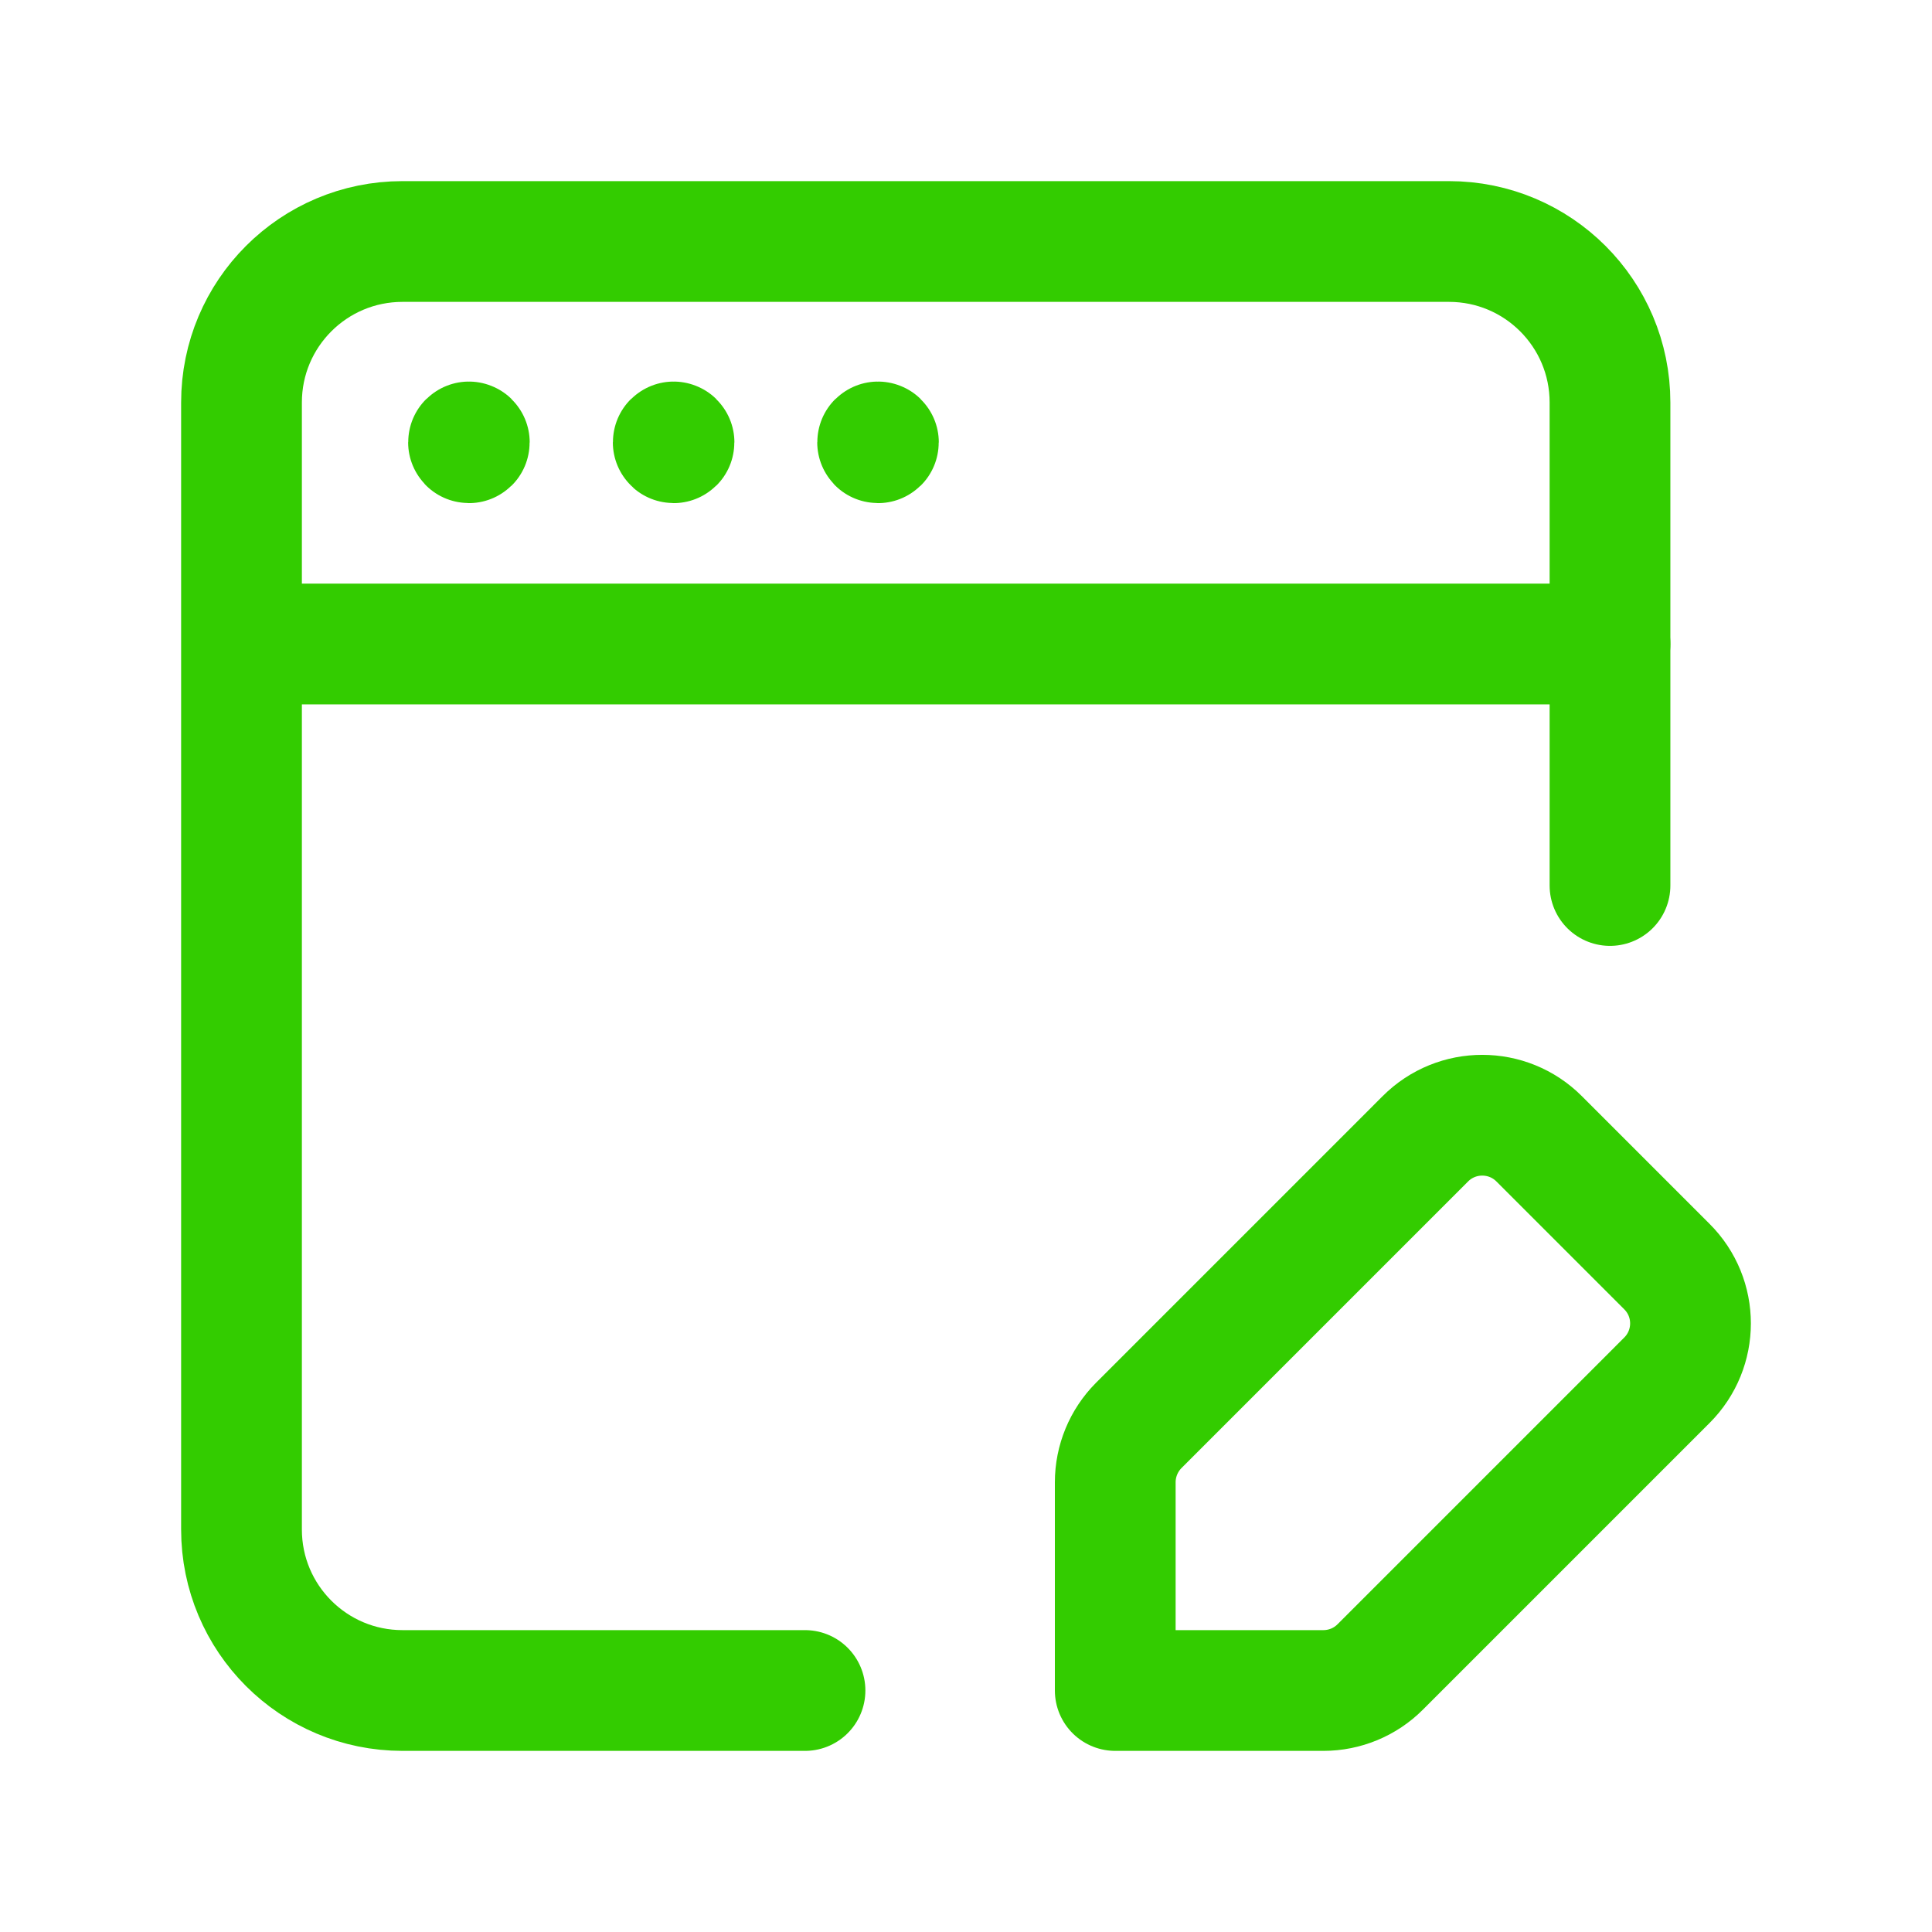
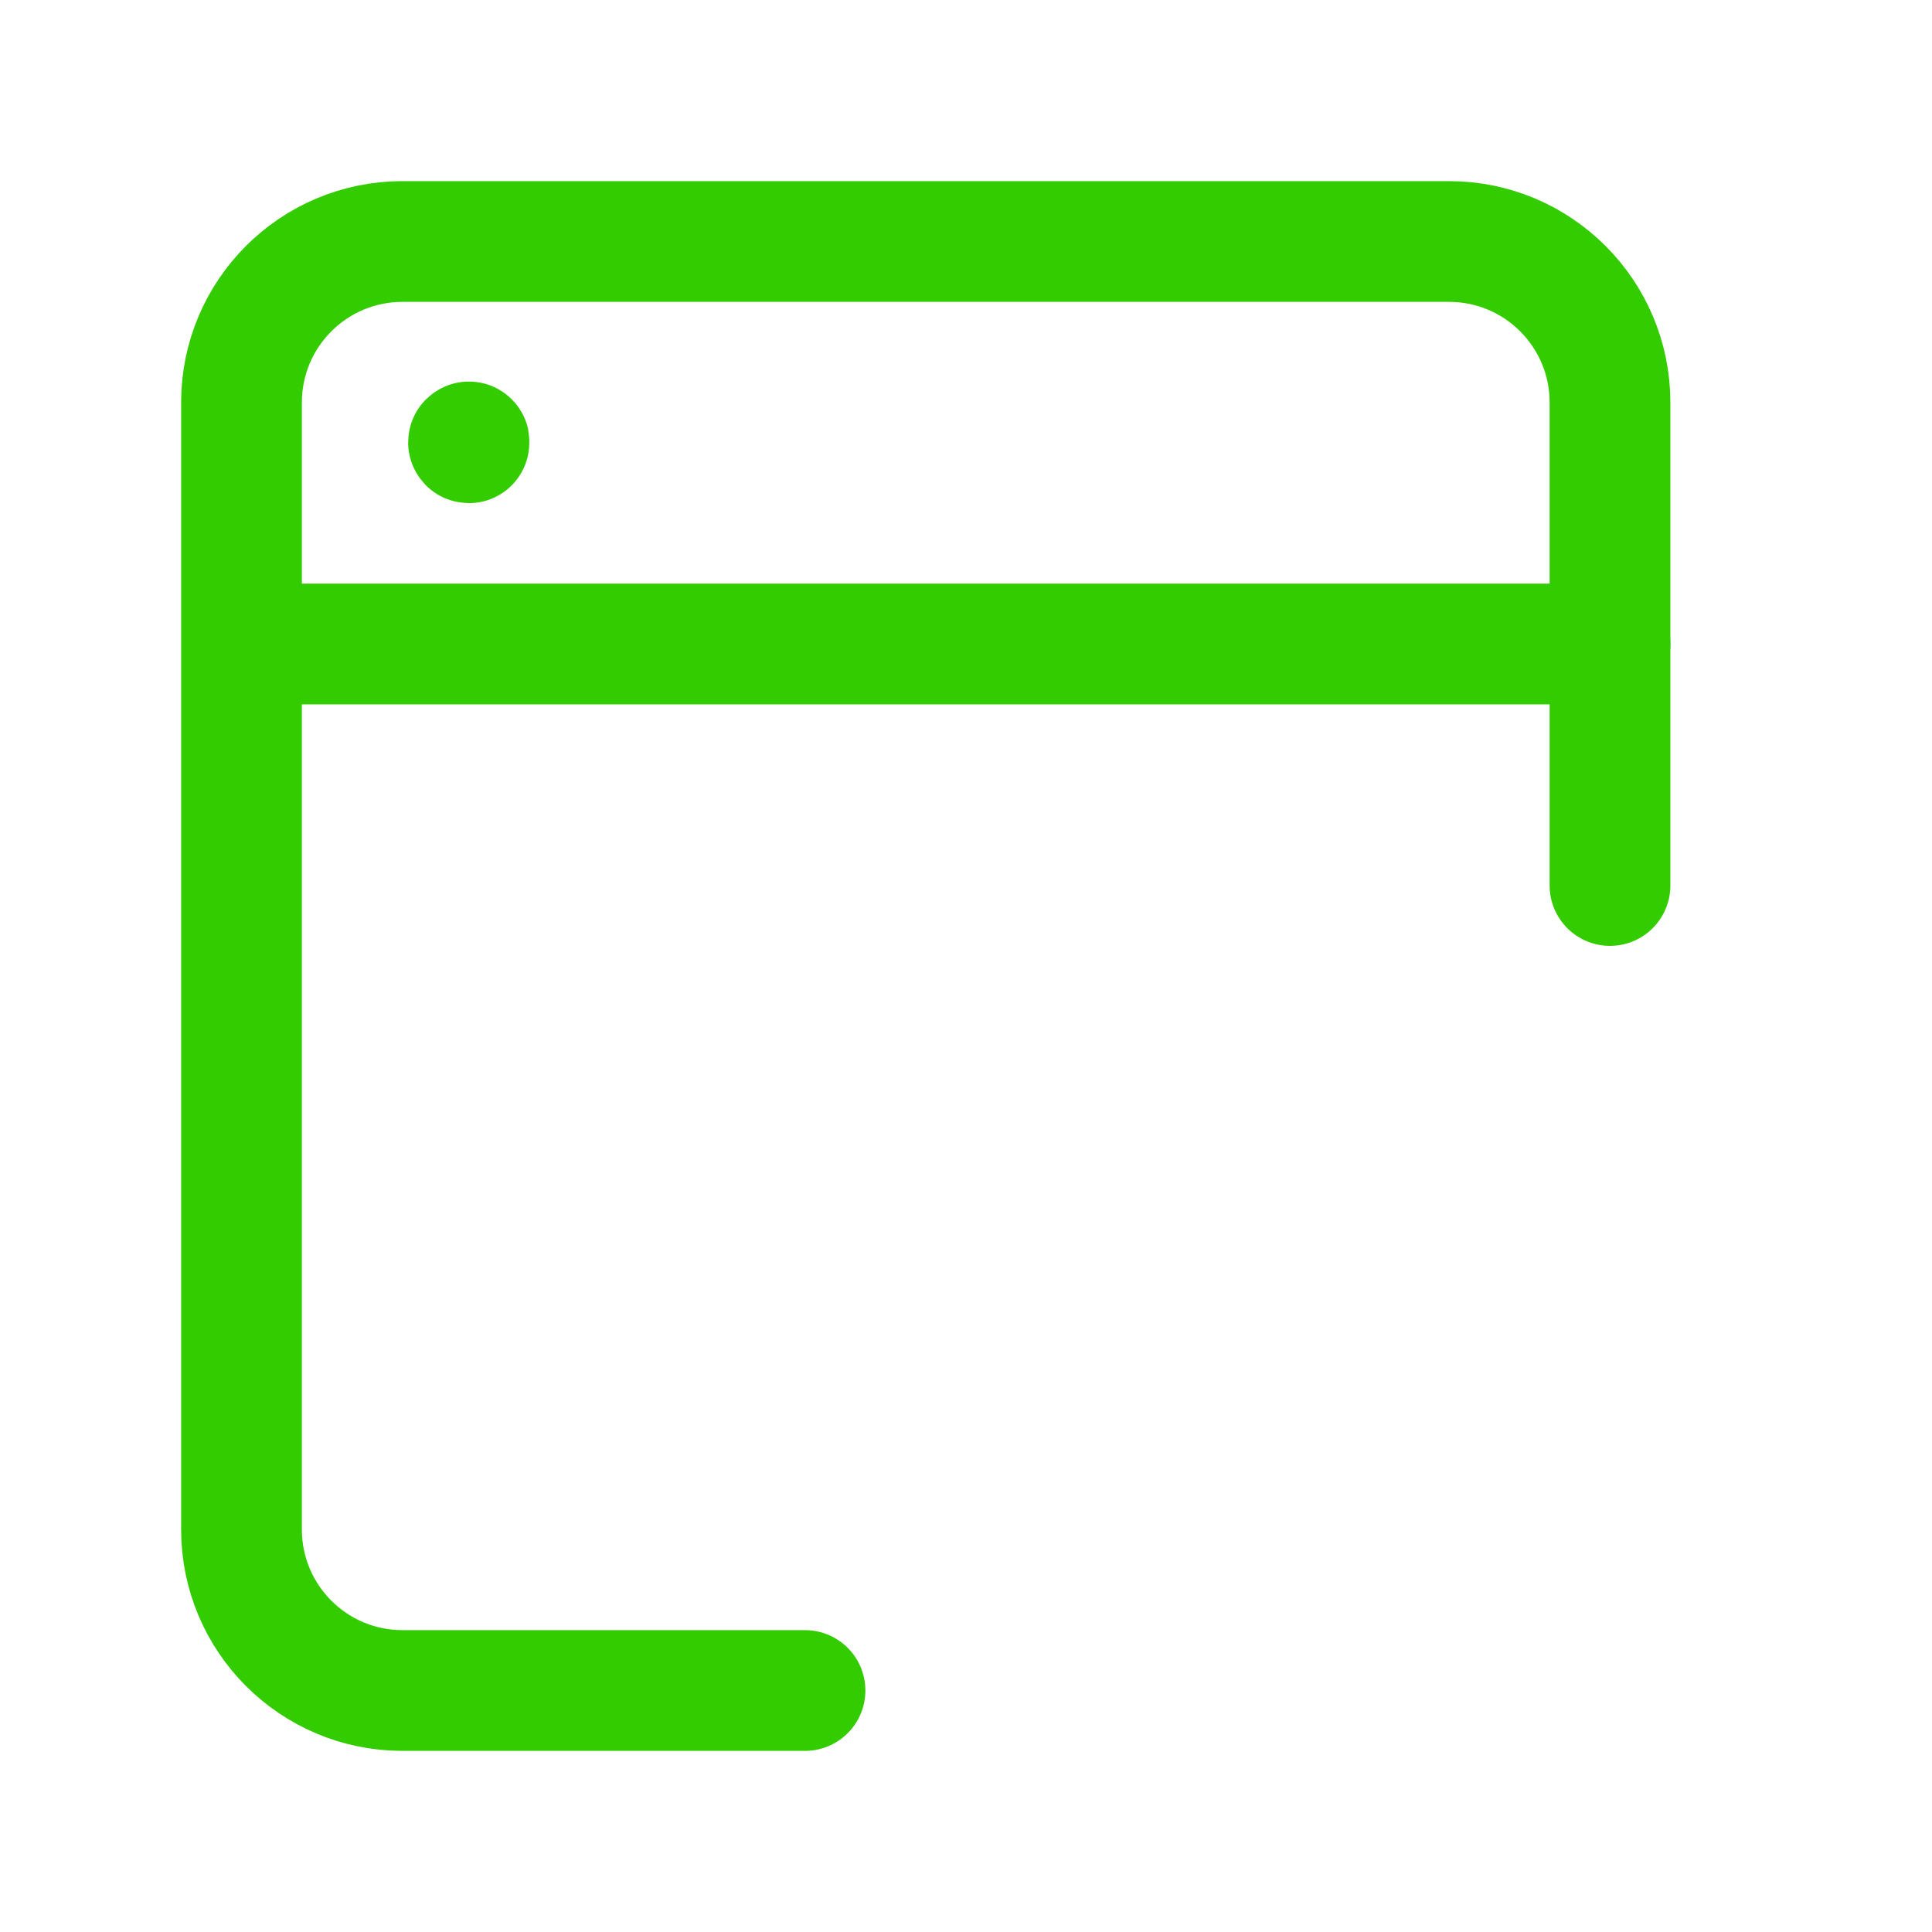
<svg xmlns="http://www.w3.org/2000/svg" width="24" height="24" viewBox="0 0 24 24" fill="none">
  <path d="M20 11V5C20 3.895 19.105 3 18 3H5C3.895 3 3 3.895 3 5V19C3 20.105 3.895 21 5 21H10" stroke="#33CC00" stroke-width="1.5" stroke-linecap="round" stroke-linejoin="round" />
-   <path fill-rule="evenodd" clip-rule="evenodd" d="M17.146 20.707L20.706 17.147C21.098 16.756 21.098 16.123 20.706 15.733L19.12 14.147C18.73 13.756 18.096 13.756 17.706 14.147L14.146 17.707C13.959 17.895 13.854 18.149 13.854 18.414V21H16.439C16.704 21 16.959 20.895 17.146 20.707Z" stroke="#33CC00" stroke-width="1.5" stroke-linecap="round" stroke-linejoin="round" />
-   <path d="M5.825 5.49C5.822 5.49 5.82 5.492 5.82 5.495C5.82 5.498 5.822 5.5 5.825 5.5C5.828 5.5 5.83 5.498 5.83 5.495C5.83 5.492 5.828 5.49 5.825 5.49" stroke="#33CC00" stroke-width="1.5" stroke-linecap="round" stroke-linejoin="round" />
-   <path d="M8.368 5.49C8.365 5.49 8.363 5.492 8.363 5.495C8.363 5.498 8.366 5.5 8.368 5.5C8.371 5.5 8.373 5.498 8.373 5.495C8.373 5.492 8.371 5.49 8.368 5.49" stroke="#33CC00" stroke-width="1.5" stroke-linecap="round" stroke-linejoin="round" />
-   <path d="M10.907 5.49C10.904 5.49 10.902 5.492 10.902 5.495C10.902 5.498 10.904 5.5 10.907 5.5C10.91 5.5 10.912 5.498 10.912 5.495C10.912 5.492 10.91 5.49 10.907 5.49" stroke="#33CC00" stroke-width="1.5" stroke-linecap="round" stroke-linejoin="round" />
+   <path d="M5.825 5.49C5.822 5.49 5.82 5.492 5.82 5.495C5.82 5.498 5.822 5.5 5.825 5.5C5.83 5.492 5.828 5.49 5.825 5.49" stroke="#33CC00" stroke-width="1.5" stroke-linecap="round" stroke-linejoin="round" />
  <path d="M3.046 8H20" stroke="#33CC00" stroke-width="1.5" stroke-linecap="round" stroke-linejoin="round" />
</svg>